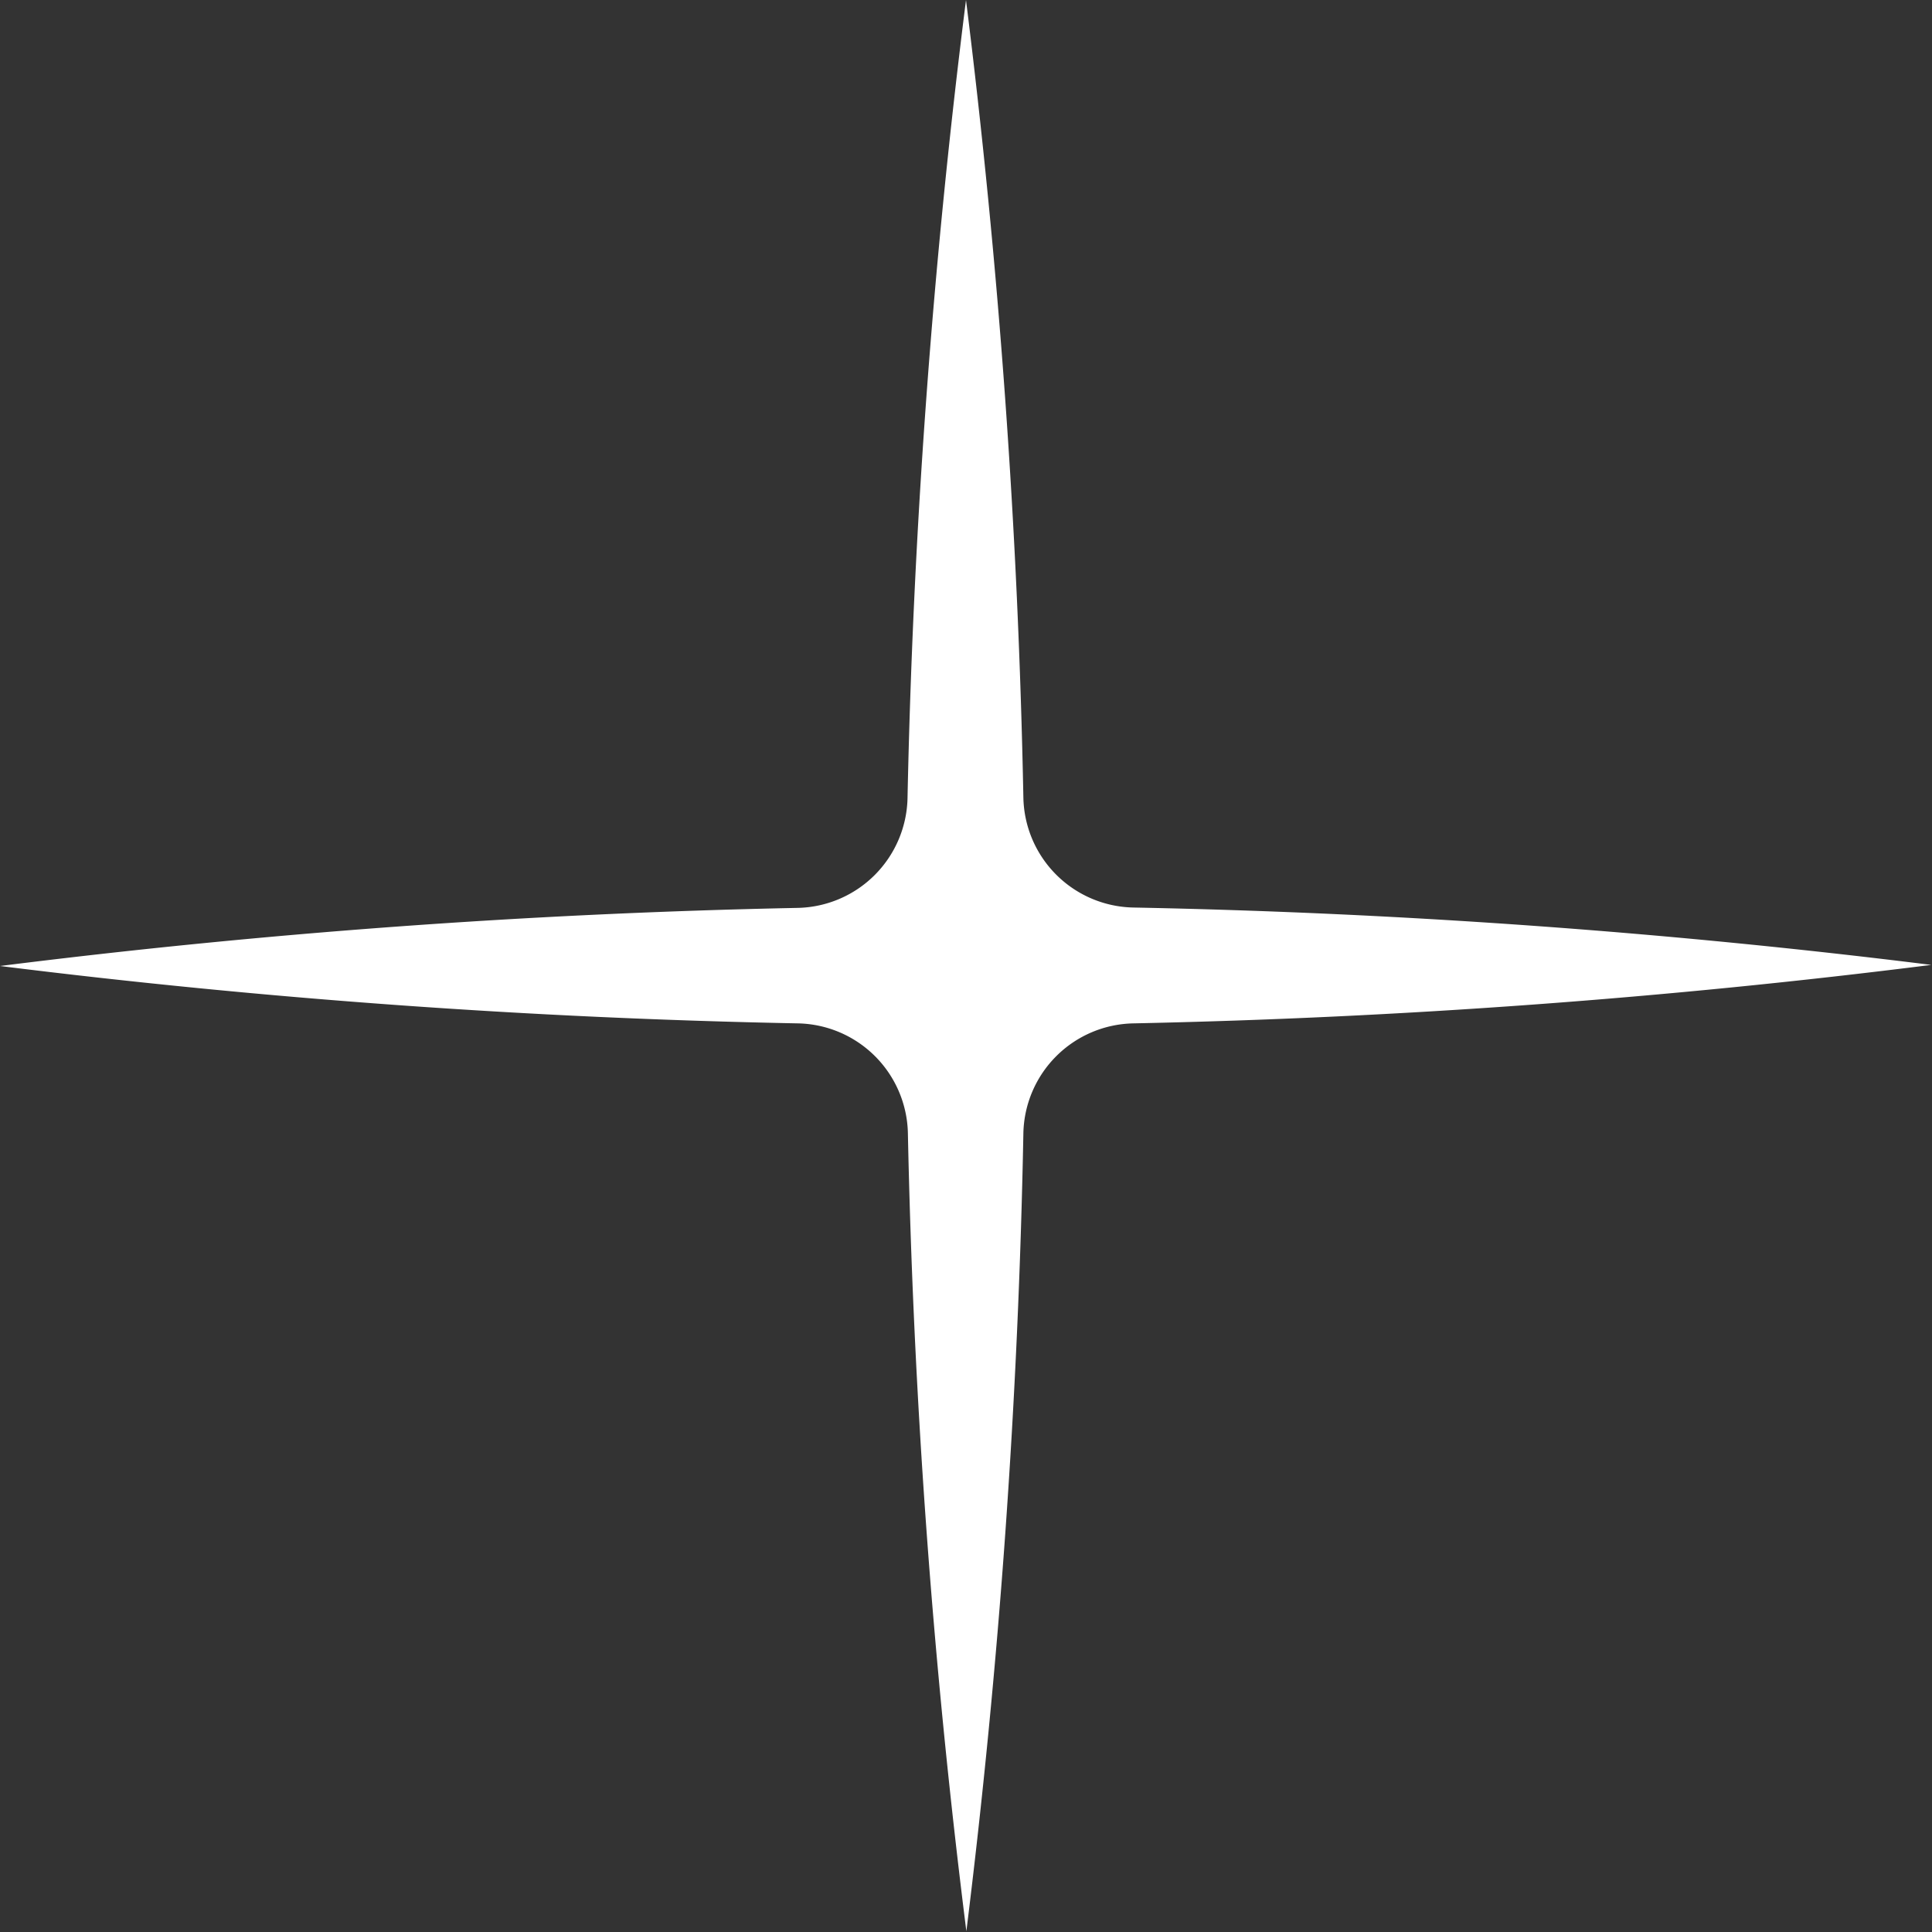
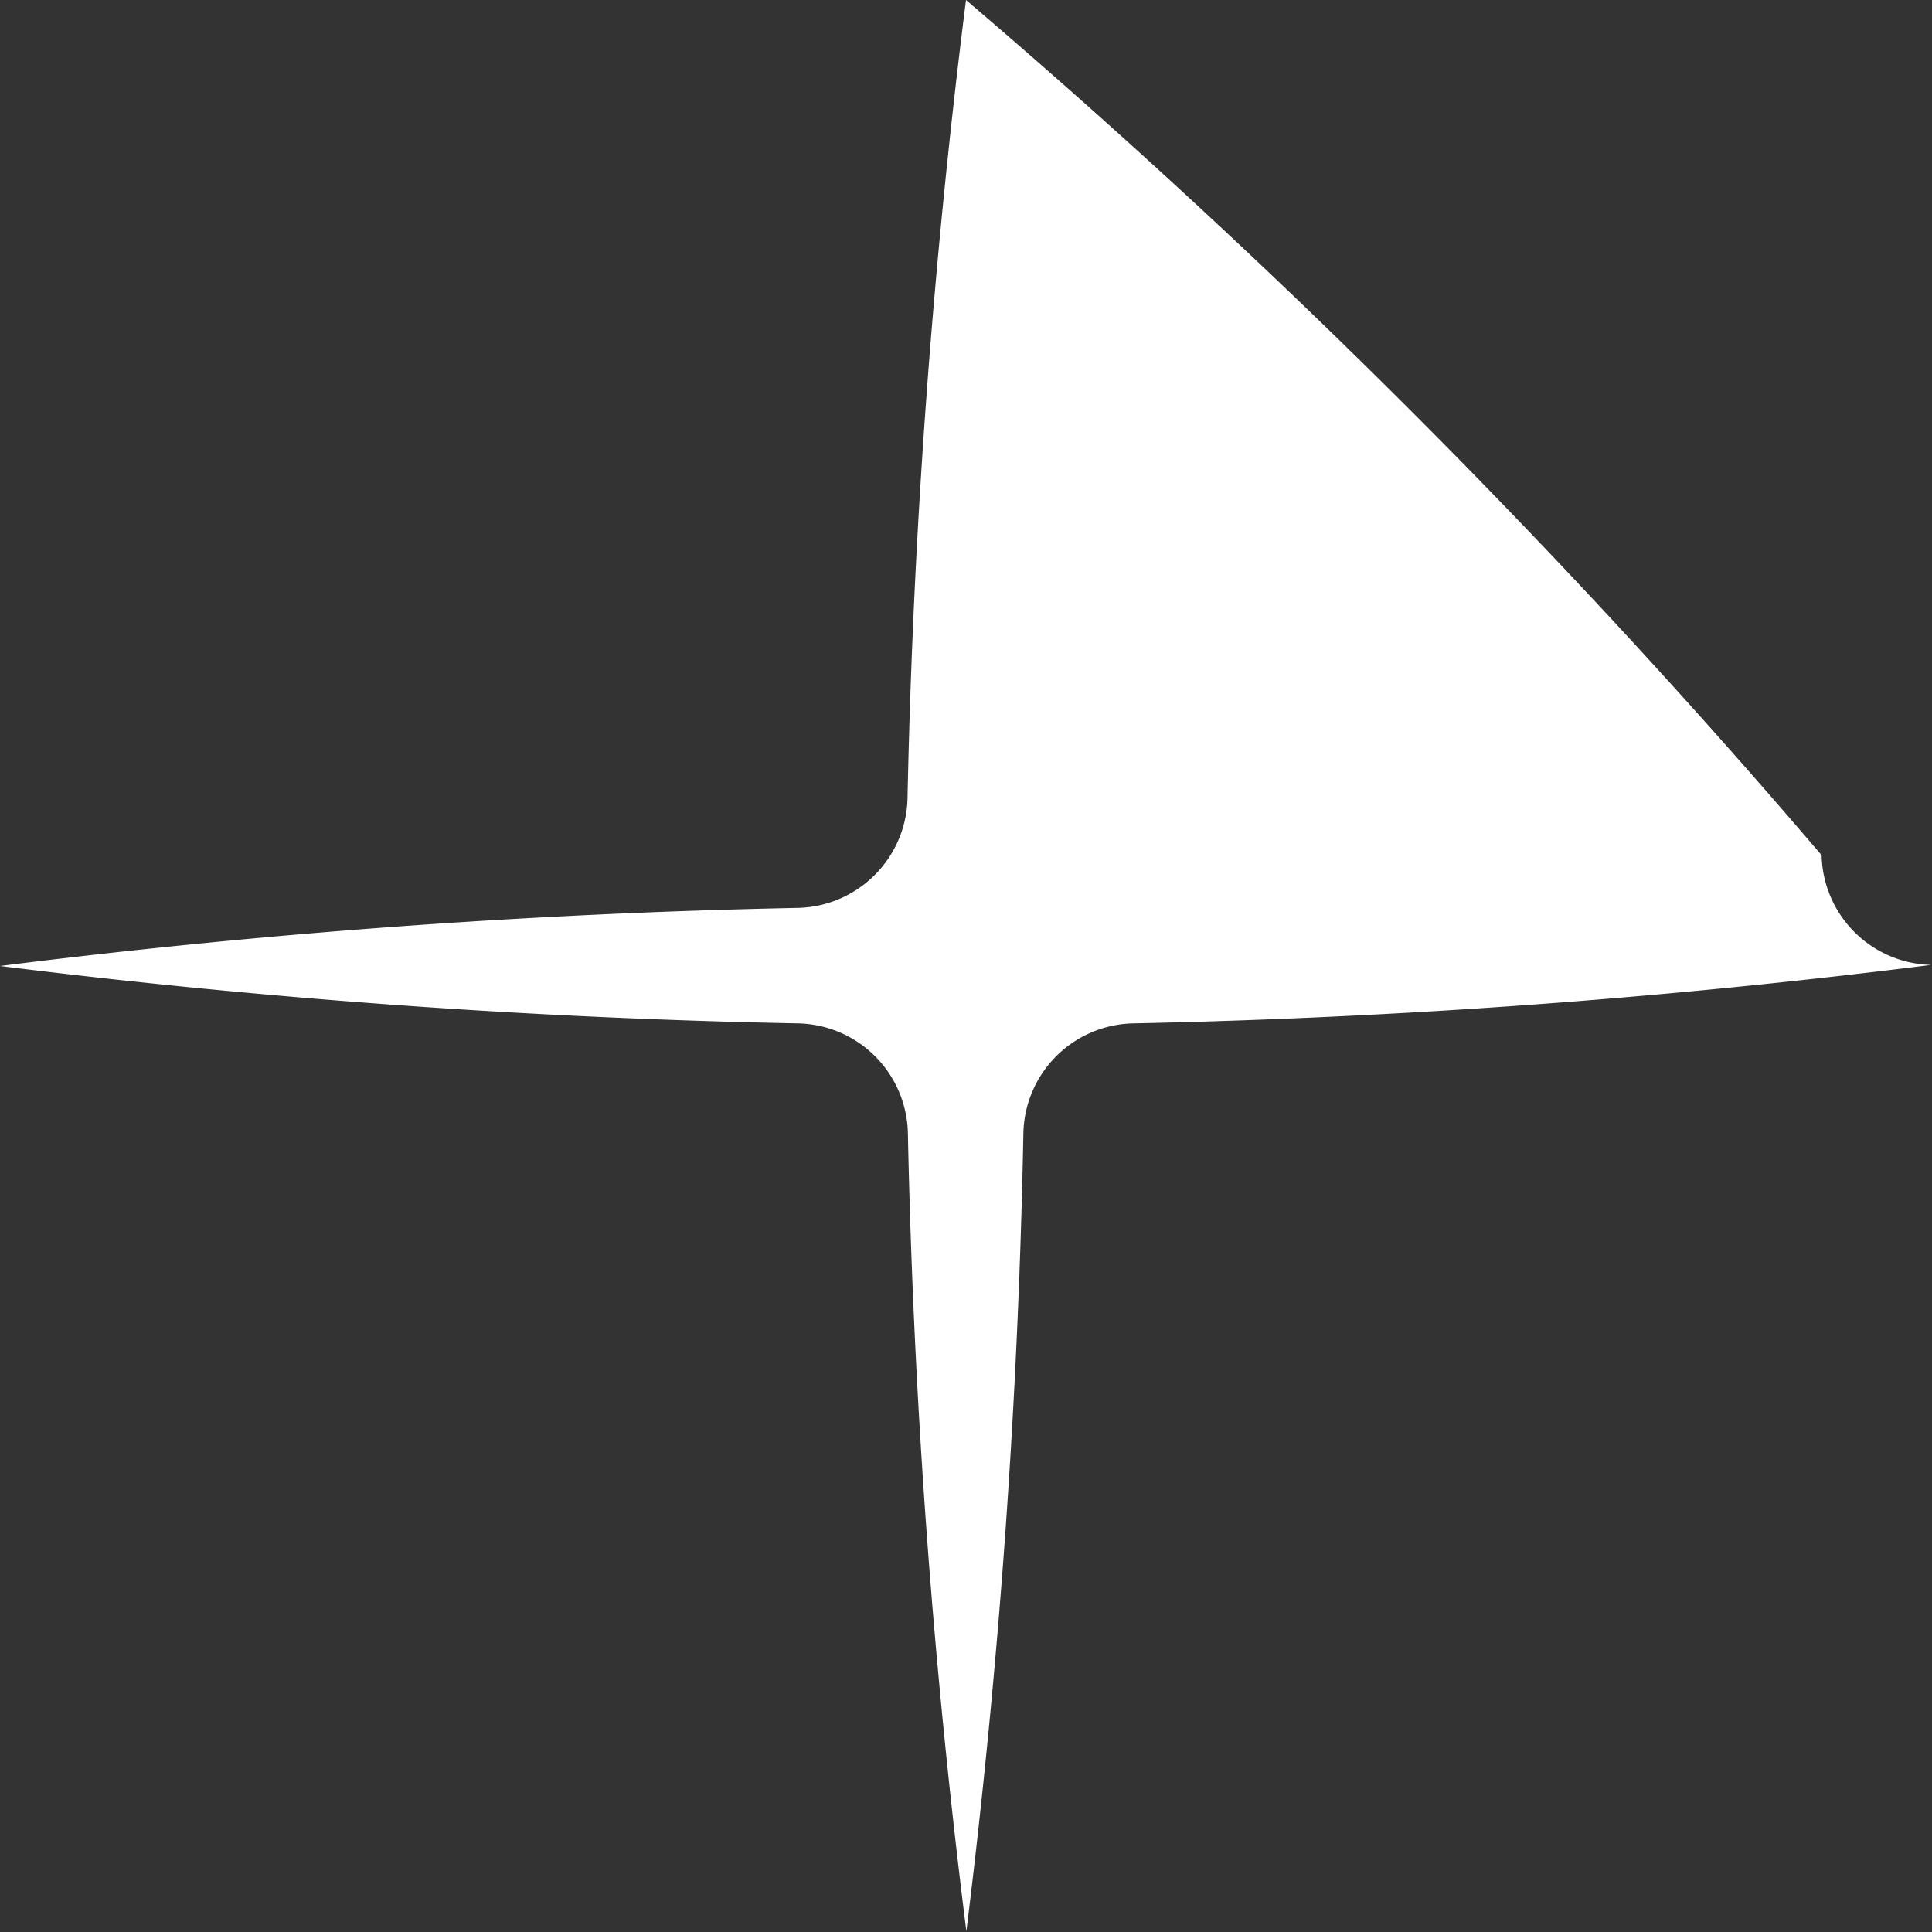
<svg xmlns="http://www.w3.org/2000/svg" viewBox="0 0 52.86 52.86">
  <rect x="0" y="0" width="52.86" height="52.86" fill="#333333" stroke="none" />
  <defs>
    <style>.cls-1{fill:#fff;}</style>
  </defs>
  <title>Star</title>
  <g id="Layer_2" data-name="Layer 2">
    <g id="Layer_2-2" data-name="Layer 2">
-       <path id="_Path_" data-name="&lt;Path&gt;" class="cls-1" d="M31,28a209.31,209.31,0,0,0,21.84-1.6A209.31,209.31,0,0,0,31,24.83a3.07,3.07,0,0,1-3-3A209,209,0,0,0,26.43,0a209,209,0,0,0-1.6,21.84,3.07,3.07,0,0,1-3,3A209,209,0,0,0,0,26.43,209,209,0,0,0,21.84,28a3.07,3.07,0,0,1,3,3,209.31,209.31,0,0,0,1.6,21.84A209.31,209.31,0,0,0,28,31,3.07,3.07,0,0,1,31,28Z" />
+       <path id="_Path_" data-name="&lt;Path&gt;" class="cls-1" d="M31,28a209.31,209.31,0,0,0,21.84-1.6a3.07,3.07,0,0,1-3-3A209,209,0,0,0,26.43,0a209,209,0,0,0-1.6,21.84,3.07,3.07,0,0,1-3,3A209,209,0,0,0,0,26.43,209,209,0,0,0,21.84,28a3.07,3.07,0,0,1,3,3,209.31,209.31,0,0,0,1.6,21.84A209.31,209.31,0,0,0,28,31,3.07,3.07,0,0,1,31,28Z" />
    </g>
  </g>
</svg>